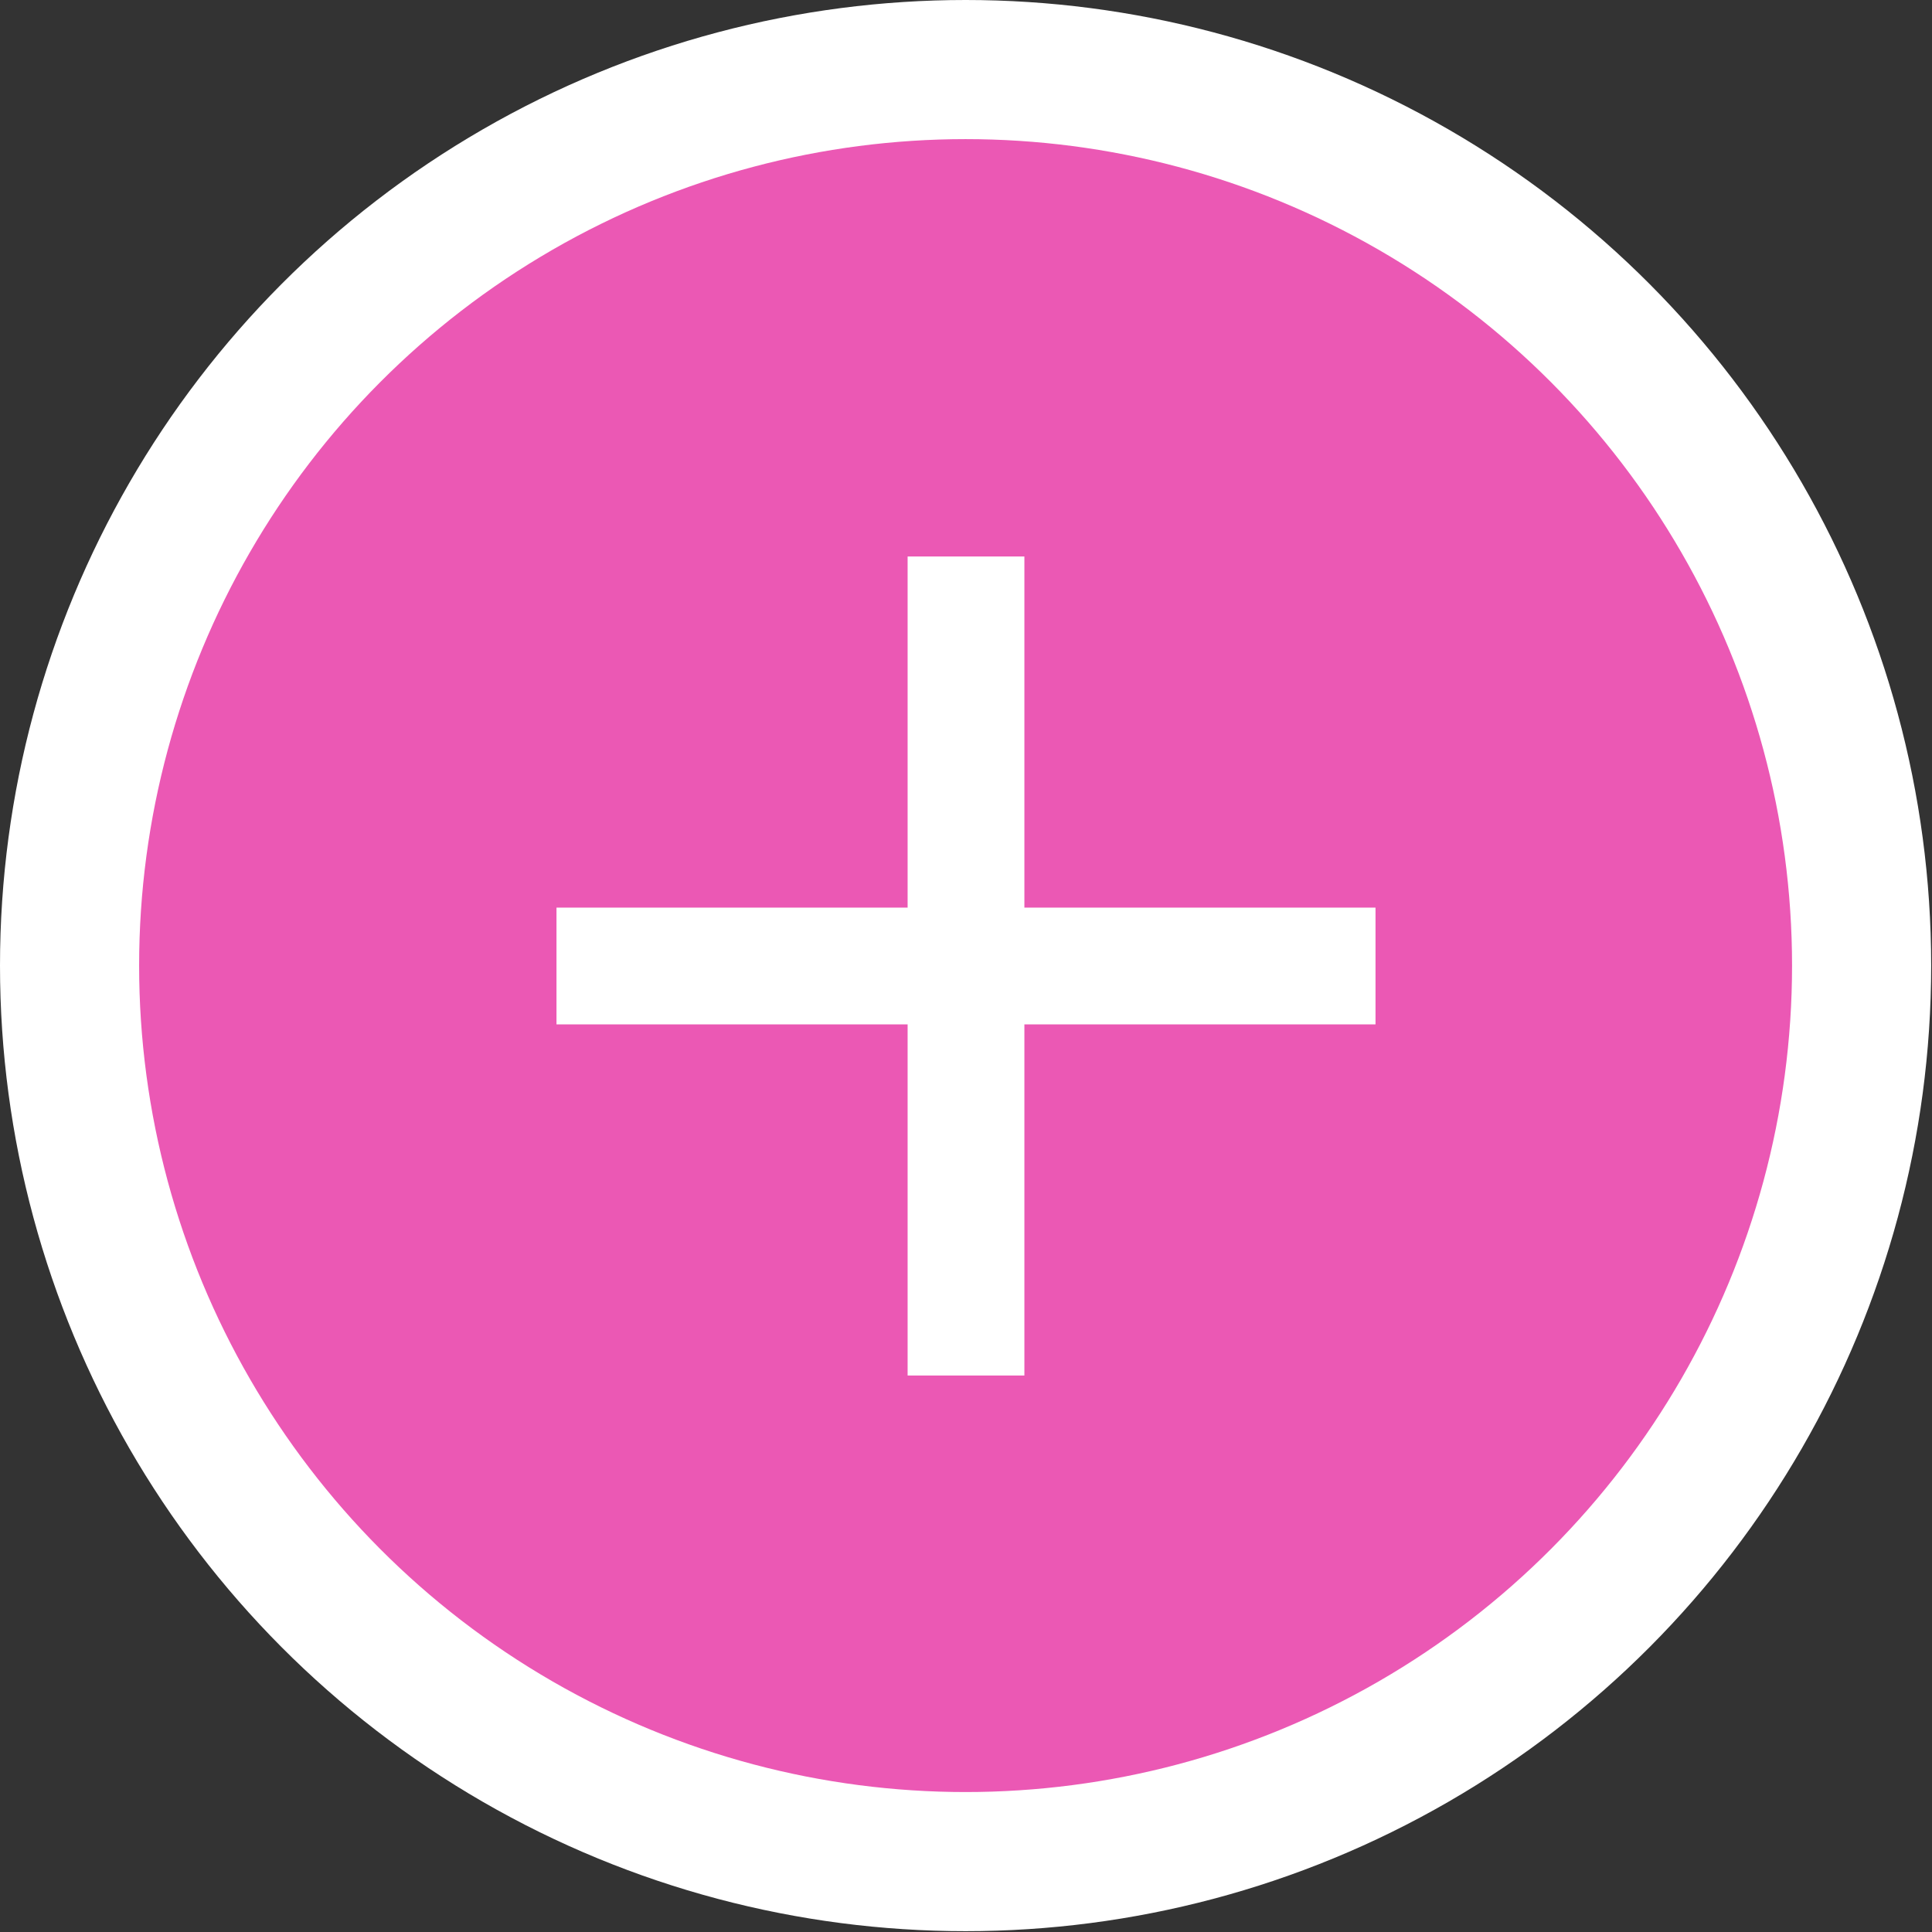
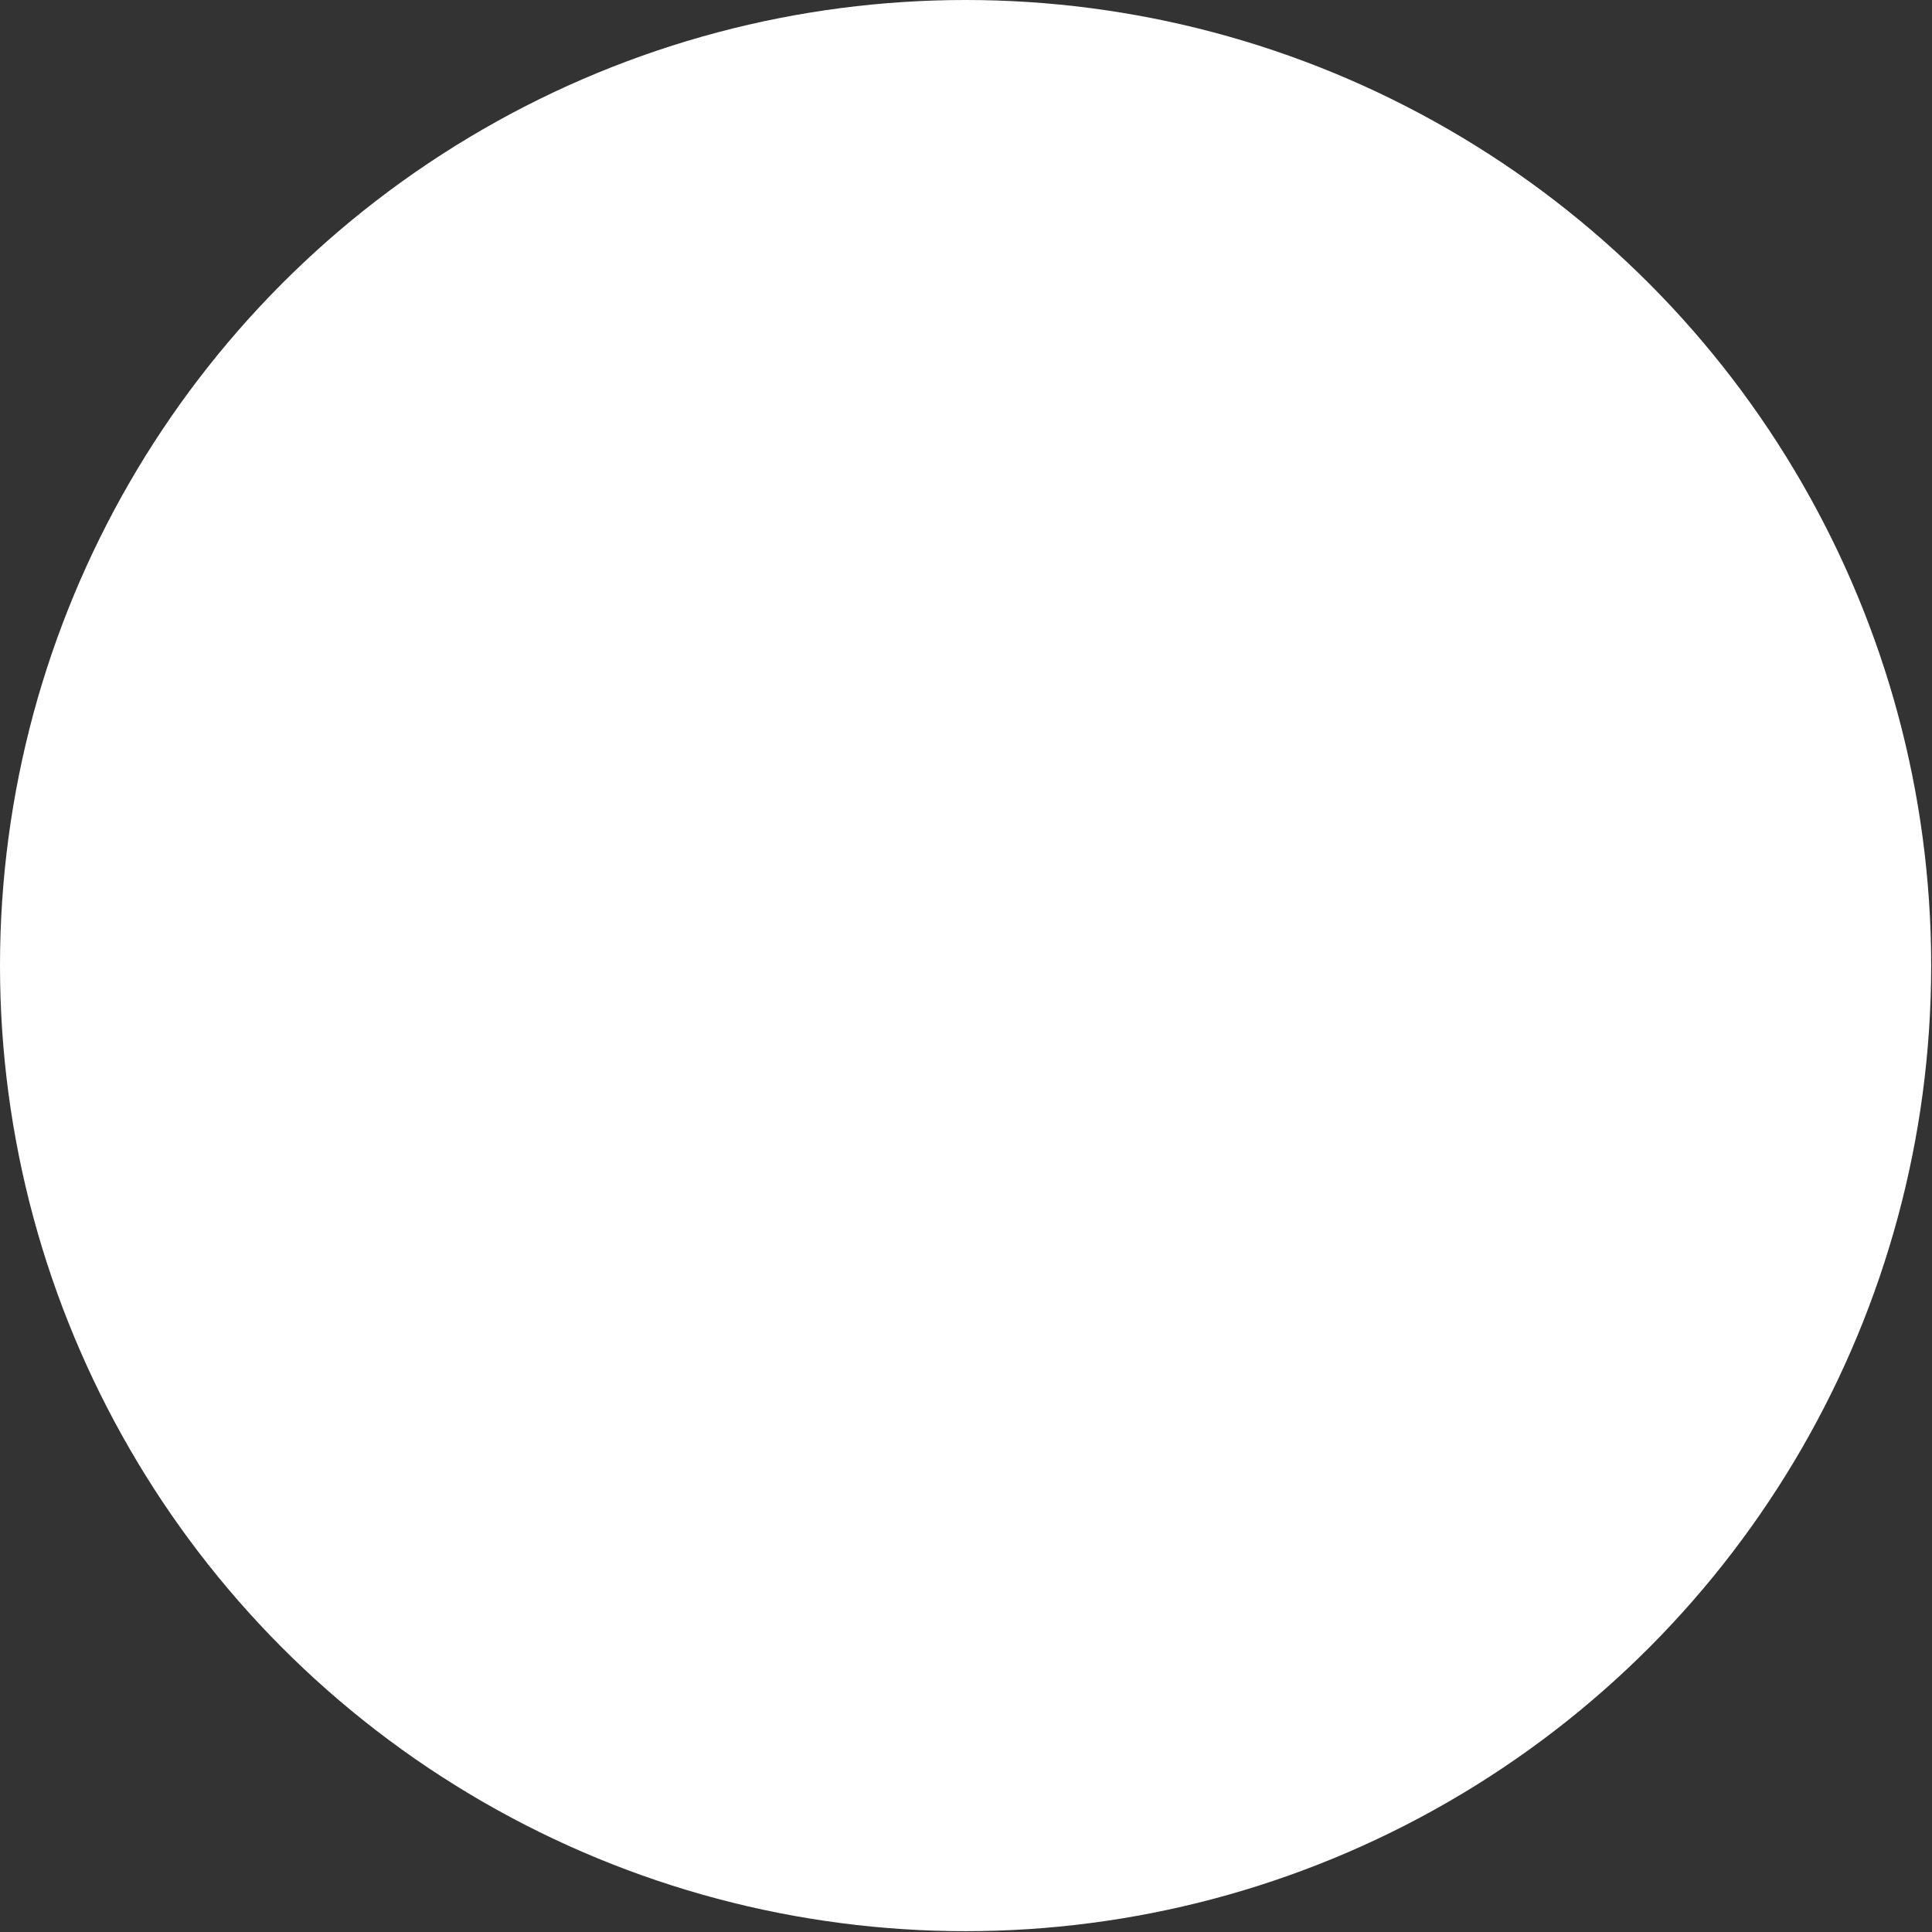
<svg xmlns="http://www.w3.org/2000/svg" id="_1_COVER" data-name="1 COVER" viewBox="0 0 23.33 23.33" aria-hidden="true" width="23px" height="23px">
  <rect x="0" y="0" width="23.33" height="23.33" fill="#333333" stroke="none" />
  <defs>
    <linearGradient class="cerosgradient" data-cerosgradient="true" id="CerosGradient_ide8122f9f5" gradientUnits="userSpaceOnUse" x1="50%" y1="100%" x2="50%" y2="0%">
      <stop offset="0%" stop-color="#d1d1d1" />
      <stop offset="100%" stop-color="#d1d1d1" />
    </linearGradient>
    <linearGradient />
    <style>
      .cls-1-688b87d7c05ed{
        fill: #fff;
      }

      .cls-2-688b87d7c05ed{
        fill: #eb58b4;
      }
    </style>
  </defs>
  <circle class="cls-1-688b87d7c05ed" cx="11.66" cy="11.66" r="11.66" />
-   <circle class="cls-2-688b87d7c05ed" cx="11.66" cy="11.66" r="9.98" />
-   <path class="cls-1-688b87d7c05ed" d="M10.96,12.37h-4.24v-1.41h4.24v-4.24h1.41v4.24h4.24v1.41h-4.24v4.24h-1.41v-4.24Z" />
</svg>